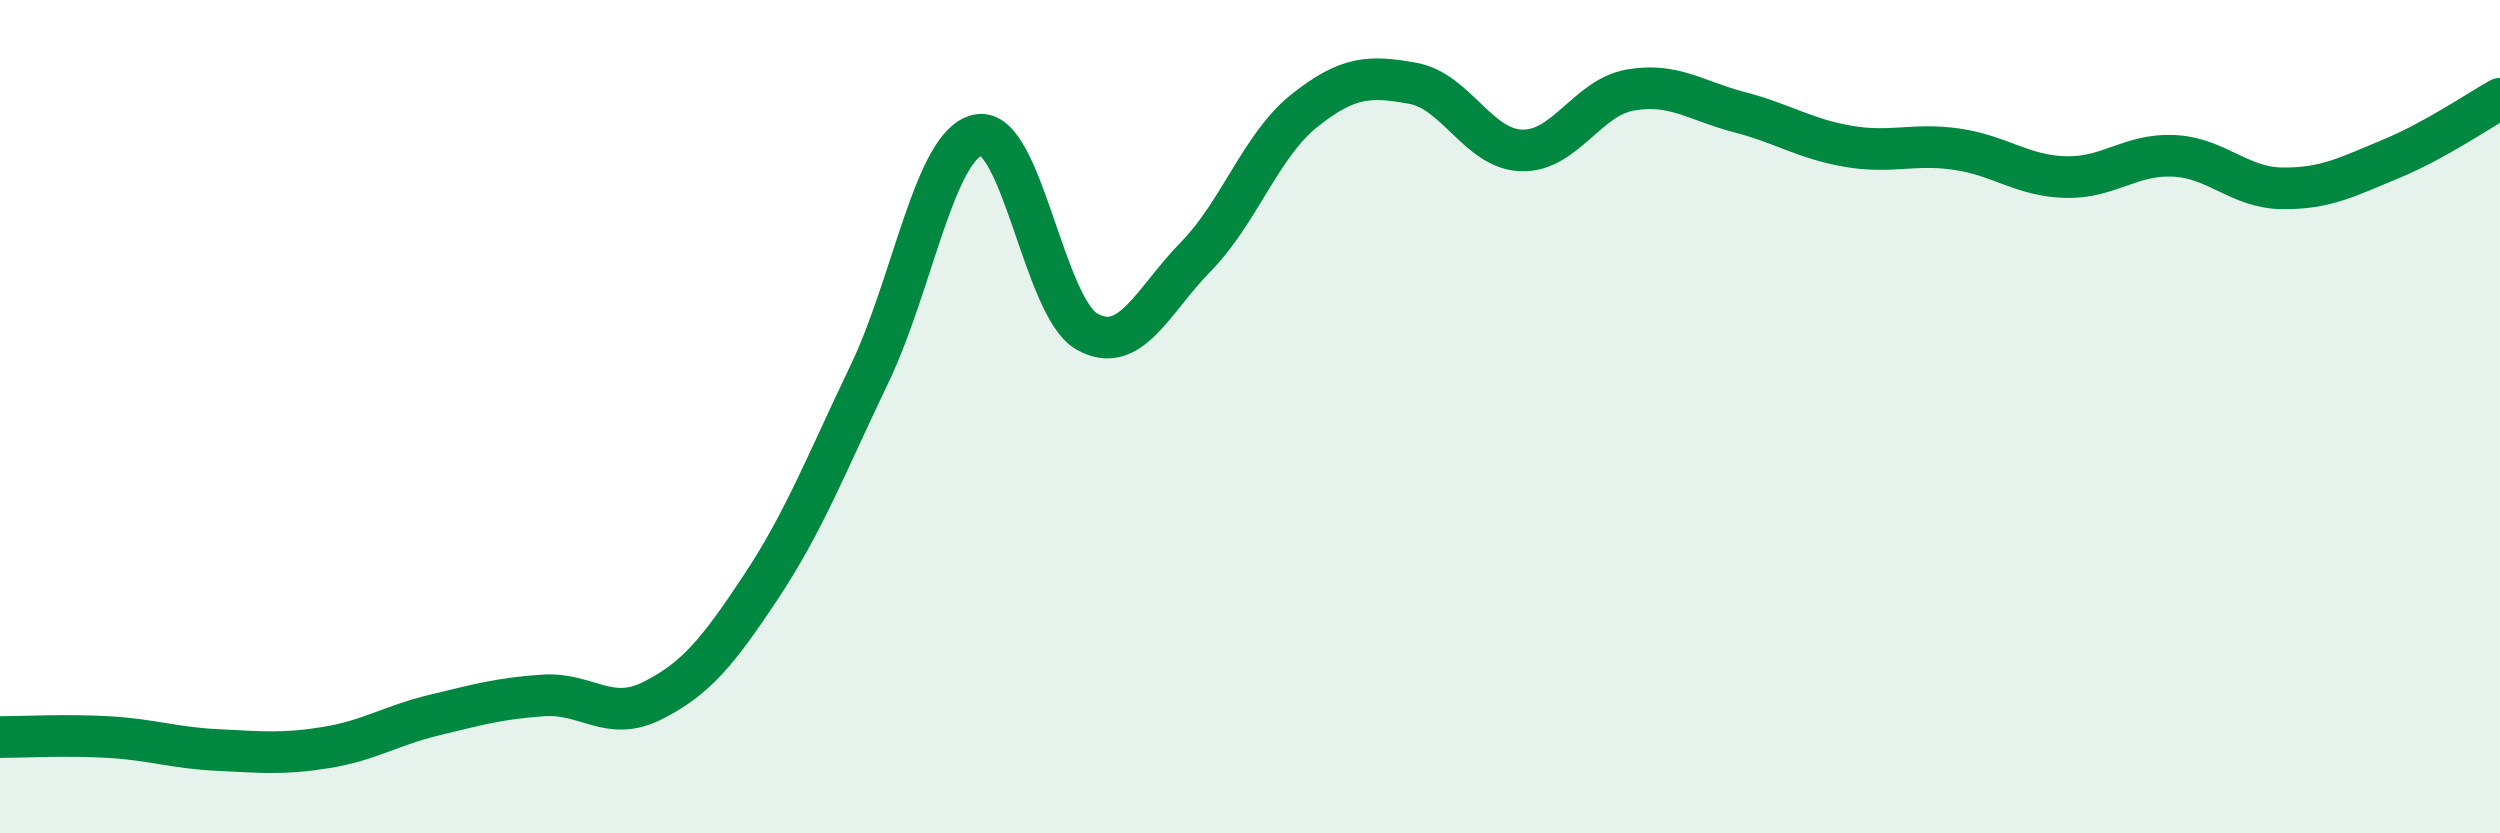
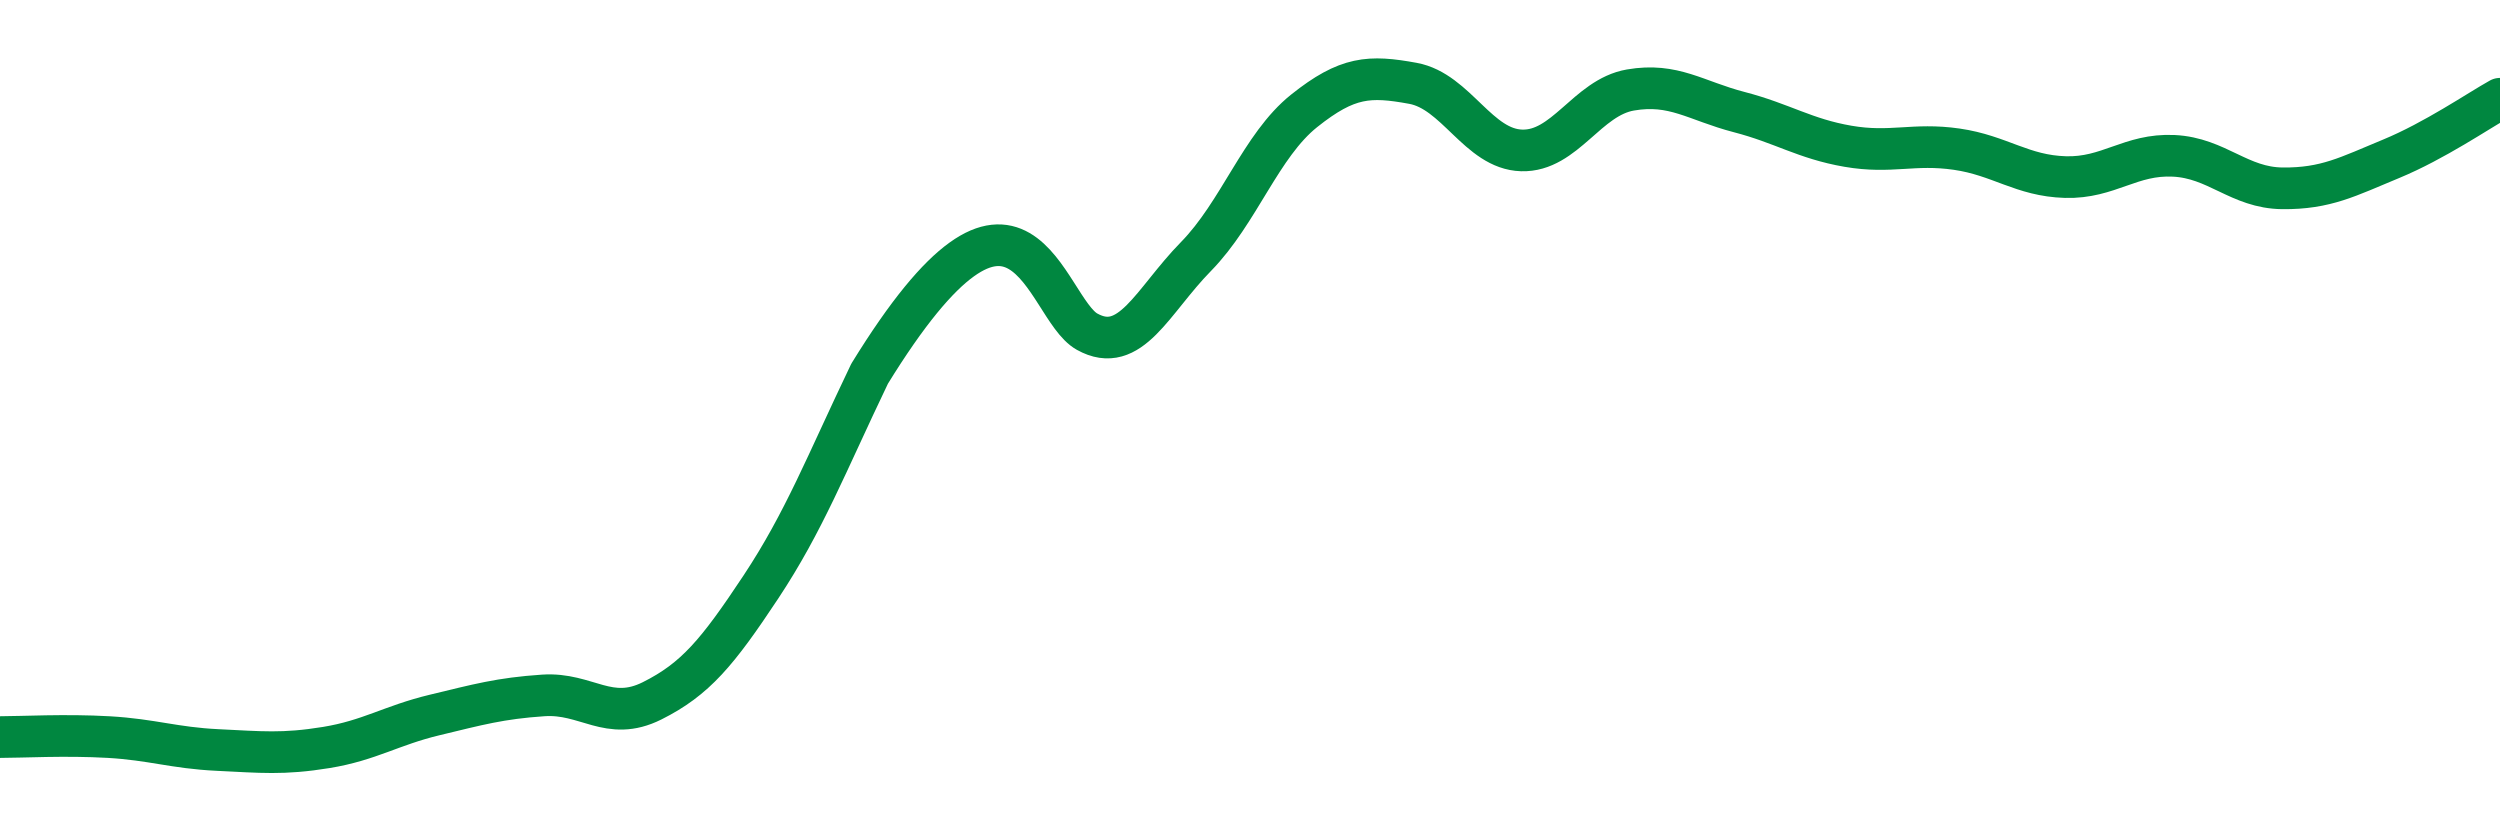
<svg xmlns="http://www.w3.org/2000/svg" width="60" height="20" viewBox="0 0 60 20">
-   <path d="M 0,17.69 C 0.52,17.69 1.57,17.63 2.61,17.69 C 3.65,17.75 4.18,17.95 5.22,18 C 6.26,18.05 6.79,18.11 7.83,17.94 C 8.87,17.77 9.39,17.41 10.43,17.16 C 11.47,16.91 12,16.76 13.04,16.69 C 14.08,16.62 14.61,17.34 15.65,16.82 C 16.69,16.3 17.22,15.66 18.26,14.09 C 19.3,12.52 19.83,11.14 20.87,8.97 C 21.91,6.8 22.44,3.44 23.48,3.24 C 24.52,3.04 25.05,7.38 26.09,7.96 C 27.13,8.54 27.66,7.22 28.7,6.16 C 29.74,5.1 30.26,3.49 31.3,2.66 C 32.34,1.83 32.87,1.81 33.91,2 C 34.95,2.19 35.48,3.58 36.52,3.61 C 37.56,3.64 38.09,2.34 39.13,2.16 C 40.17,1.98 40.7,2.42 41.74,2.69 C 42.78,2.96 43.31,3.33 44.35,3.51 C 45.39,3.69 45.92,3.43 46.96,3.58 C 48,3.73 48.53,4.22 49.57,4.25 C 50.61,4.28 51.13,3.69 52.17,3.74 C 53.21,3.79 53.74,4.51 54.78,4.52 C 55.82,4.53 56.35,4.24 57.39,3.81 C 58.43,3.38 59.48,2.66 60,2.37L60 20L0 20Z" fill="#008740" opacity="0.1" stroke-linecap="round" stroke-linejoin="round" />
-   <path d="M 0,17.69 C 0.52,17.69 1.57,17.63 2.61,17.69 C 3.65,17.75 4.18,17.95 5.22,18 C 6.26,18.05 6.79,18.11 7.83,17.94 C 8.87,17.77 9.39,17.41 10.43,17.16 C 11.47,16.91 12,16.76 13.04,16.69 C 14.08,16.62 14.61,17.34 15.65,16.82 C 16.69,16.3 17.22,15.66 18.26,14.09 C 19.3,12.52 19.83,11.14 20.87,8.97 C 21.91,6.8 22.44,3.44 23.48,3.24 C 24.52,3.04 25.05,7.38 26.09,7.96 C 27.13,8.54 27.66,7.22 28.7,6.16 C 29.74,5.1 30.26,3.49 31.3,2.66 C 32.34,1.83 32.87,1.81 33.91,2 C 34.95,2.19 35.48,3.58 36.52,3.61 C 37.56,3.64 38.09,2.34 39.13,2.16 C 40.17,1.98 40.7,2.42 41.74,2.69 C 42.78,2.96 43.31,3.33 44.35,3.51 C 45.39,3.69 45.92,3.43 46.96,3.58 C 48,3.73 48.53,4.22 49.57,4.25 C 50.61,4.28 51.13,3.69 52.17,3.74 C 53.21,3.79 53.74,4.51 54.78,4.52 C 55.82,4.53 56.35,4.24 57.39,3.81 C 58.43,3.38 59.48,2.66 60,2.37" stroke="#008740" stroke-width="1" fill="none" stroke-linecap="round" stroke-linejoin="round" />
+   <path d="M 0,17.69 C 0.52,17.69 1.57,17.63 2.61,17.69 C 3.65,17.75 4.18,17.95 5.22,18 C 6.26,18.05 6.79,18.11 7.83,17.94 C 8.87,17.77 9.39,17.41 10.43,17.16 C 11.47,16.91 12,16.76 13.04,16.69 C 14.08,16.62 14.61,17.34 15.65,16.82 C 16.69,16.3 17.22,15.66 18.26,14.09 C 19.3,12.52 19.83,11.14 20.87,8.97 C 24.52,3.04 25.05,7.38 26.09,7.96 C 27.13,8.54 27.66,7.22 28.7,6.16 C 29.74,5.1 30.26,3.49 31.3,2.66 C 32.34,1.83 32.87,1.81 33.91,2 C 34.95,2.19 35.48,3.58 36.52,3.61 C 37.56,3.64 38.09,2.34 39.13,2.16 C 40.17,1.98 40.7,2.42 41.74,2.69 C 42.78,2.96 43.31,3.33 44.35,3.51 C 45.39,3.69 45.92,3.43 46.96,3.58 C 48,3.73 48.53,4.22 49.57,4.25 C 50.61,4.28 51.13,3.69 52.17,3.74 C 53.21,3.79 53.74,4.51 54.78,4.52 C 55.82,4.53 56.35,4.24 57.39,3.81 C 58.43,3.38 59.48,2.66 60,2.37" stroke="#008740" stroke-width="1" fill="none" stroke-linecap="round" stroke-linejoin="round" />
</svg>